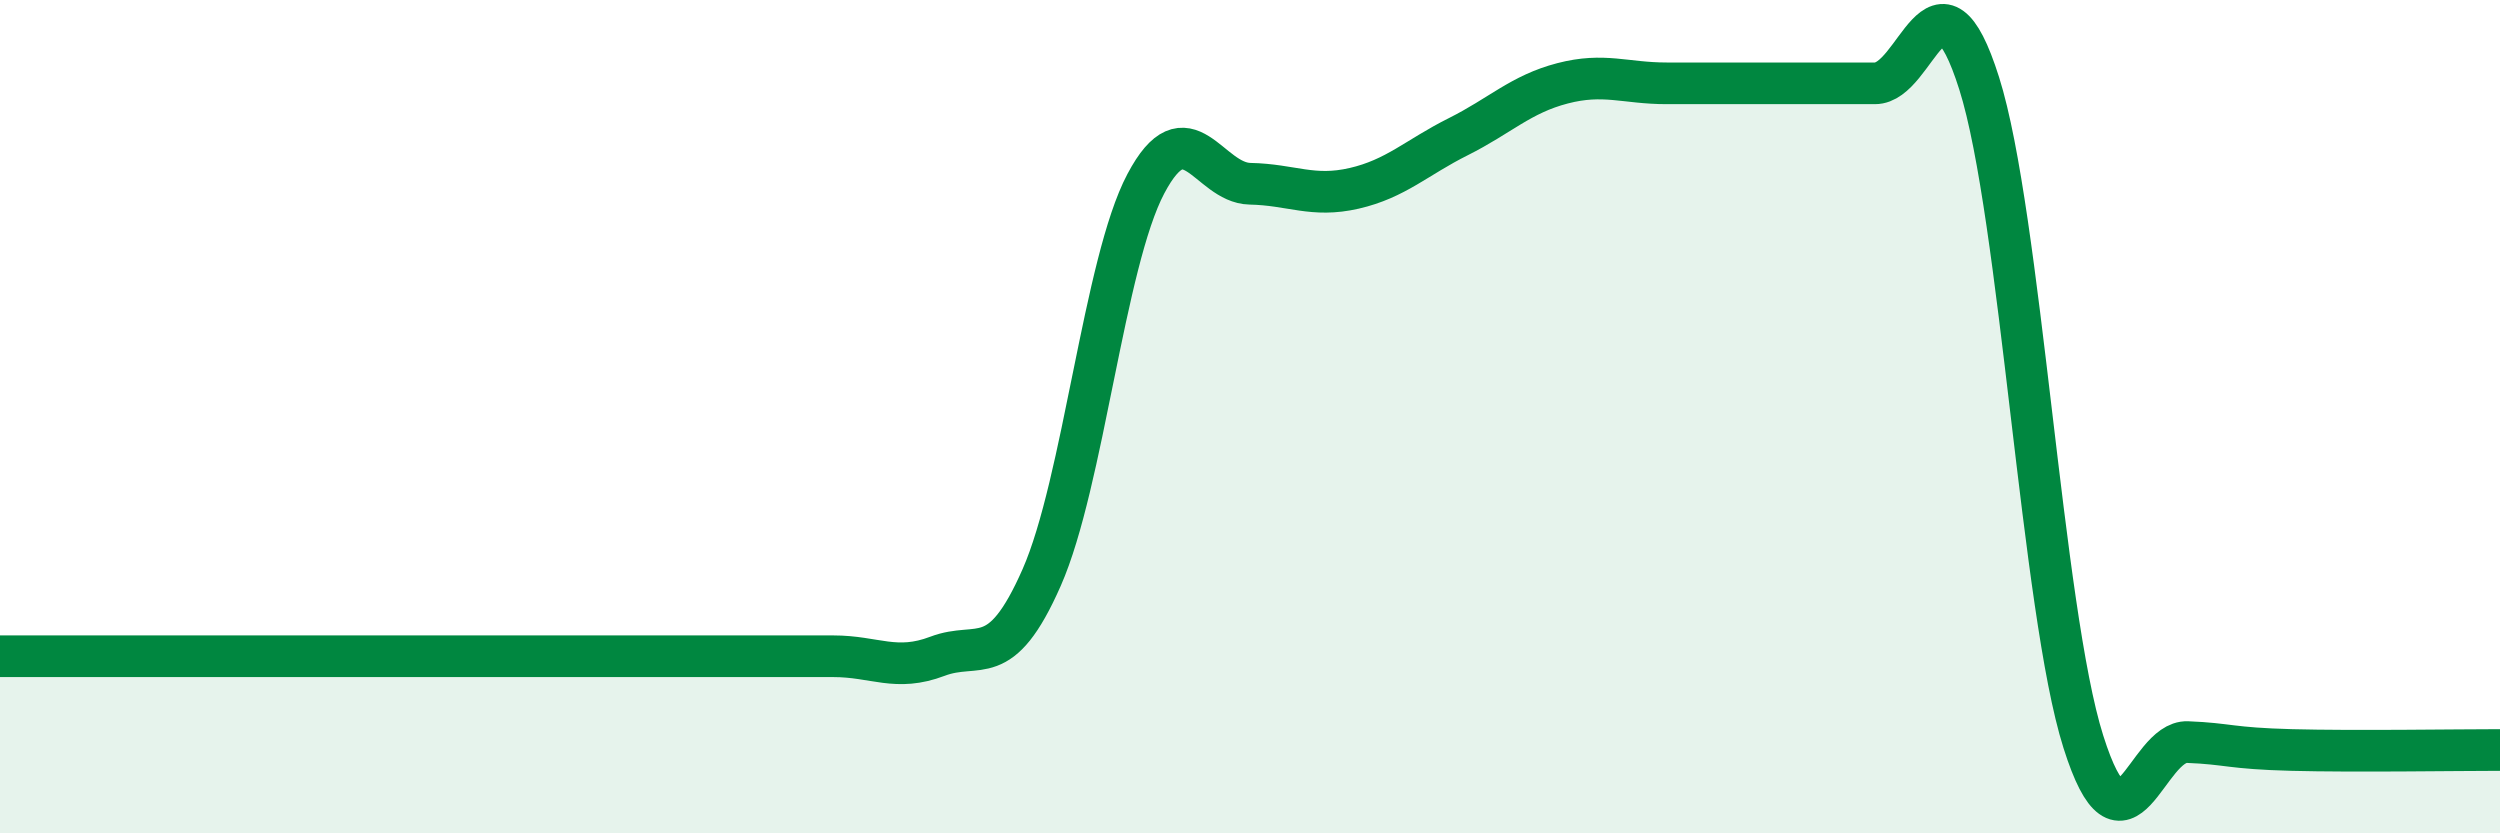
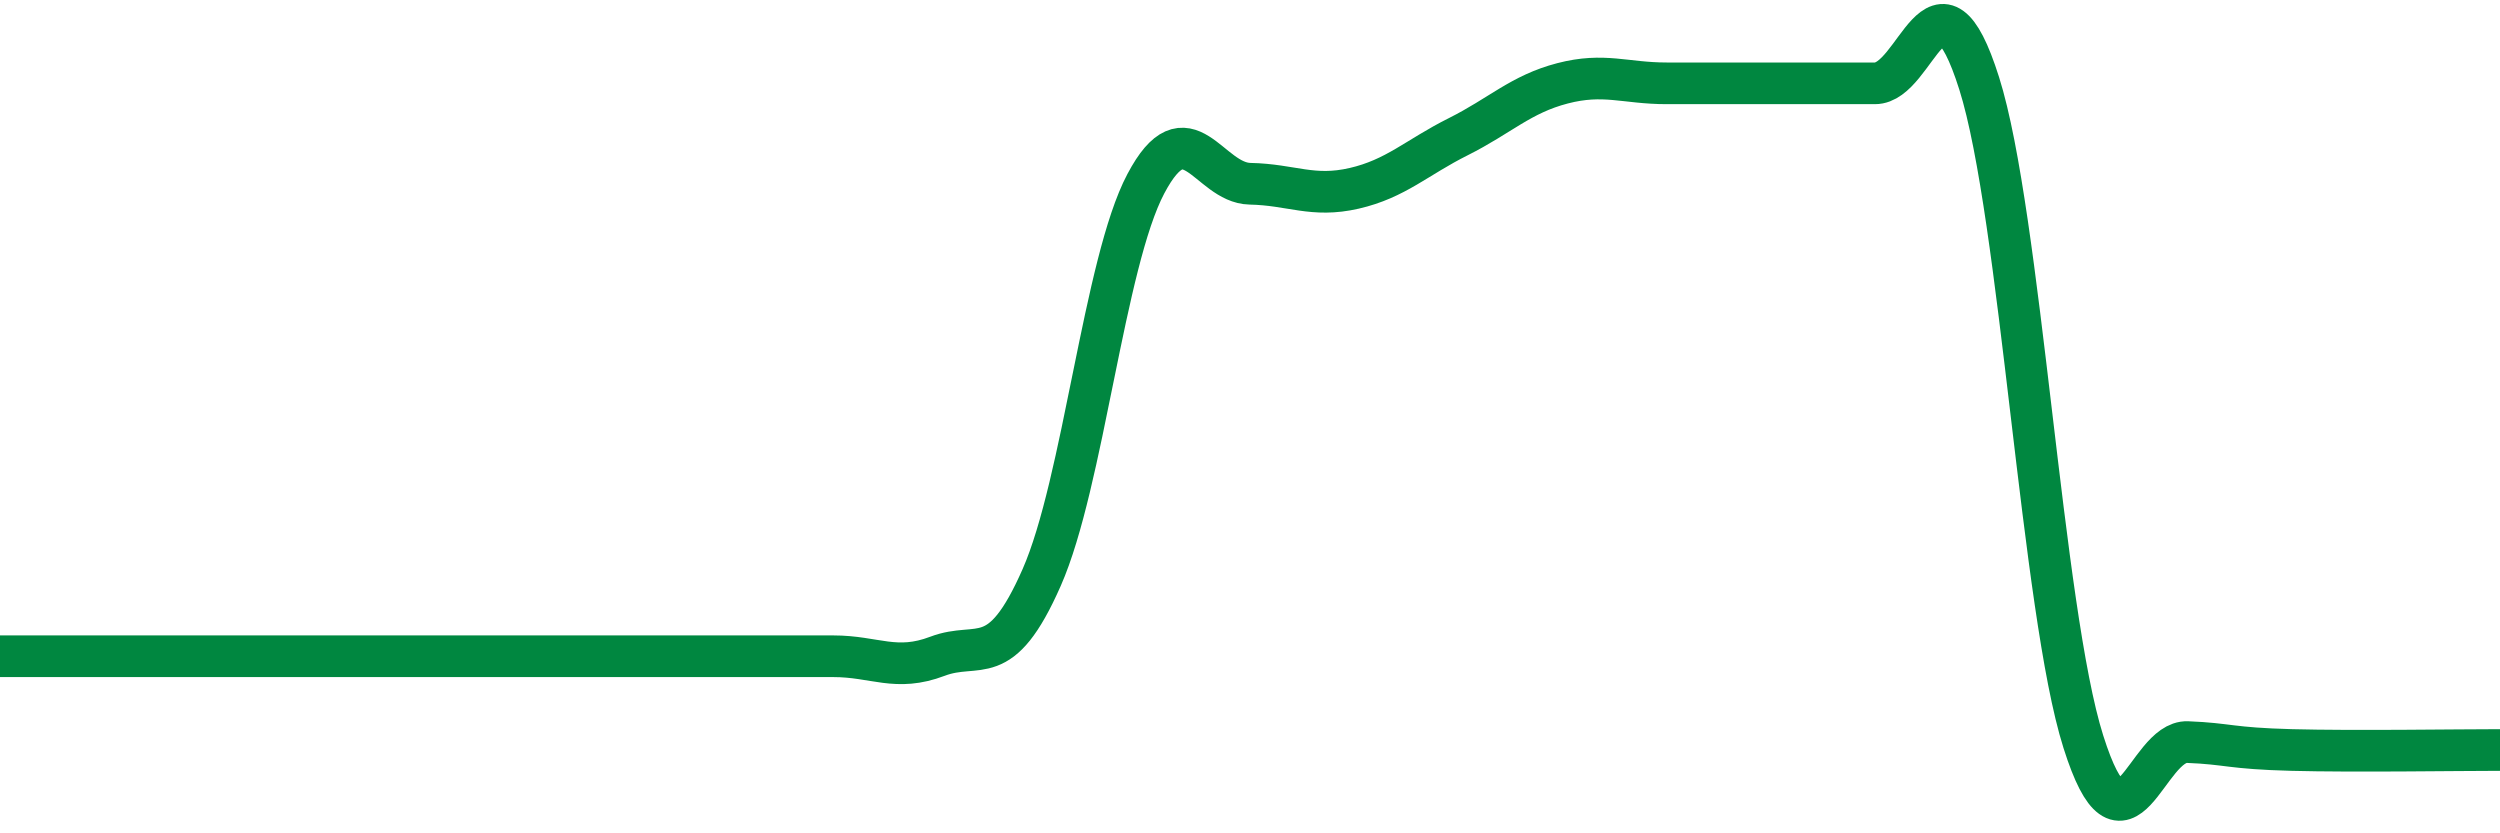
<svg xmlns="http://www.w3.org/2000/svg" width="60" height="20" viewBox="0 0 60 20">
-   <path d="M 0,15.75 C 0.5,15.75 1.5,15.75 2.5,15.75 C 3.5,15.75 4,15.75 5,15.75 C 6,15.75 6.5,15.75 7.5,15.75 C 8.5,15.75 9,15.75 10,15.75 C 11,15.75 11.5,15.75 12.5,15.75 C 13.5,15.75 14,15.75 15,15.75 C 16,15.75 16.5,15.75 17.5,15.75 C 18.5,15.75 19,15.75 20,15.75 C 21,15.75 21.5,16.13 22.5,15.75 C 23.5,15.37 24,16.13 25,13.86 C 26,11.59 26.5,6.3 27.5,4.41 C 28.5,2.52 29,4.39 30,4.41 C 31,4.43 31.5,4.75 32.5,4.52 C 33.5,4.29 34,3.78 35,3.28 C 36,2.78 36.5,2.26 37.5,2 C 38.5,1.74 39,2 40,2 C 41,2 41.5,2 42.5,2 C 43.5,2 44,2 45,2 C 46,2 46.5,-1.16 47.5,2 C 48.5,5.16 49,14.64 50,17.8 C 51,20.96 51.5,17.77 52.5,17.81 C 53.5,17.85 53.5,17.96 55,18 C 56.5,18.04 59,18 60,18L60 20L0 20Z" fill="#008740" opacity="0.1" stroke-linecap="round" stroke-linejoin="round" />
  <path d="M 0,15.75 C 0.5,15.75 1.5,15.75 2.5,15.75 C 3.5,15.75 4,15.75 5,15.75 C 6,15.75 6.5,15.75 7.5,15.75 C 8.5,15.75 9,15.75 10,15.75 C 11,15.75 11.5,15.75 12.5,15.75 C 13.5,15.75 14,15.75 15,15.75 C 16,15.75 16.5,15.75 17.5,15.75 C 18.5,15.75 19,15.75 20,15.75 C 21,15.75 21.5,16.13 22.5,15.75 C 23.5,15.37 24,16.13 25,13.86 C 26,11.59 26.5,6.3 27.5,4.41 C 28.5,2.52 29,4.39 30,4.41 C 31,4.43 31.5,4.75 32.5,4.52 C 33.5,4.29 34,3.78 35,3.28 C 36,2.78 36.5,2.26 37.5,2 C 38.5,1.74 39,2 40,2 C 41,2 41.5,2 42.5,2 C 43.5,2 44,2 45,2 C 46,2 46.5,-1.16 47.5,2 C 48.5,5.16 49,14.64 50,17.8 C 51,20.96 51.5,17.77 52.5,17.81 C 53.5,17.85 53.5,17.96 55,18 C 56.5,18.04 59,18 60,18" stroke="#008740" stroke-width="1" fill="none" stroke-linecap="round" stroke-linejoin="round" />
</svg>